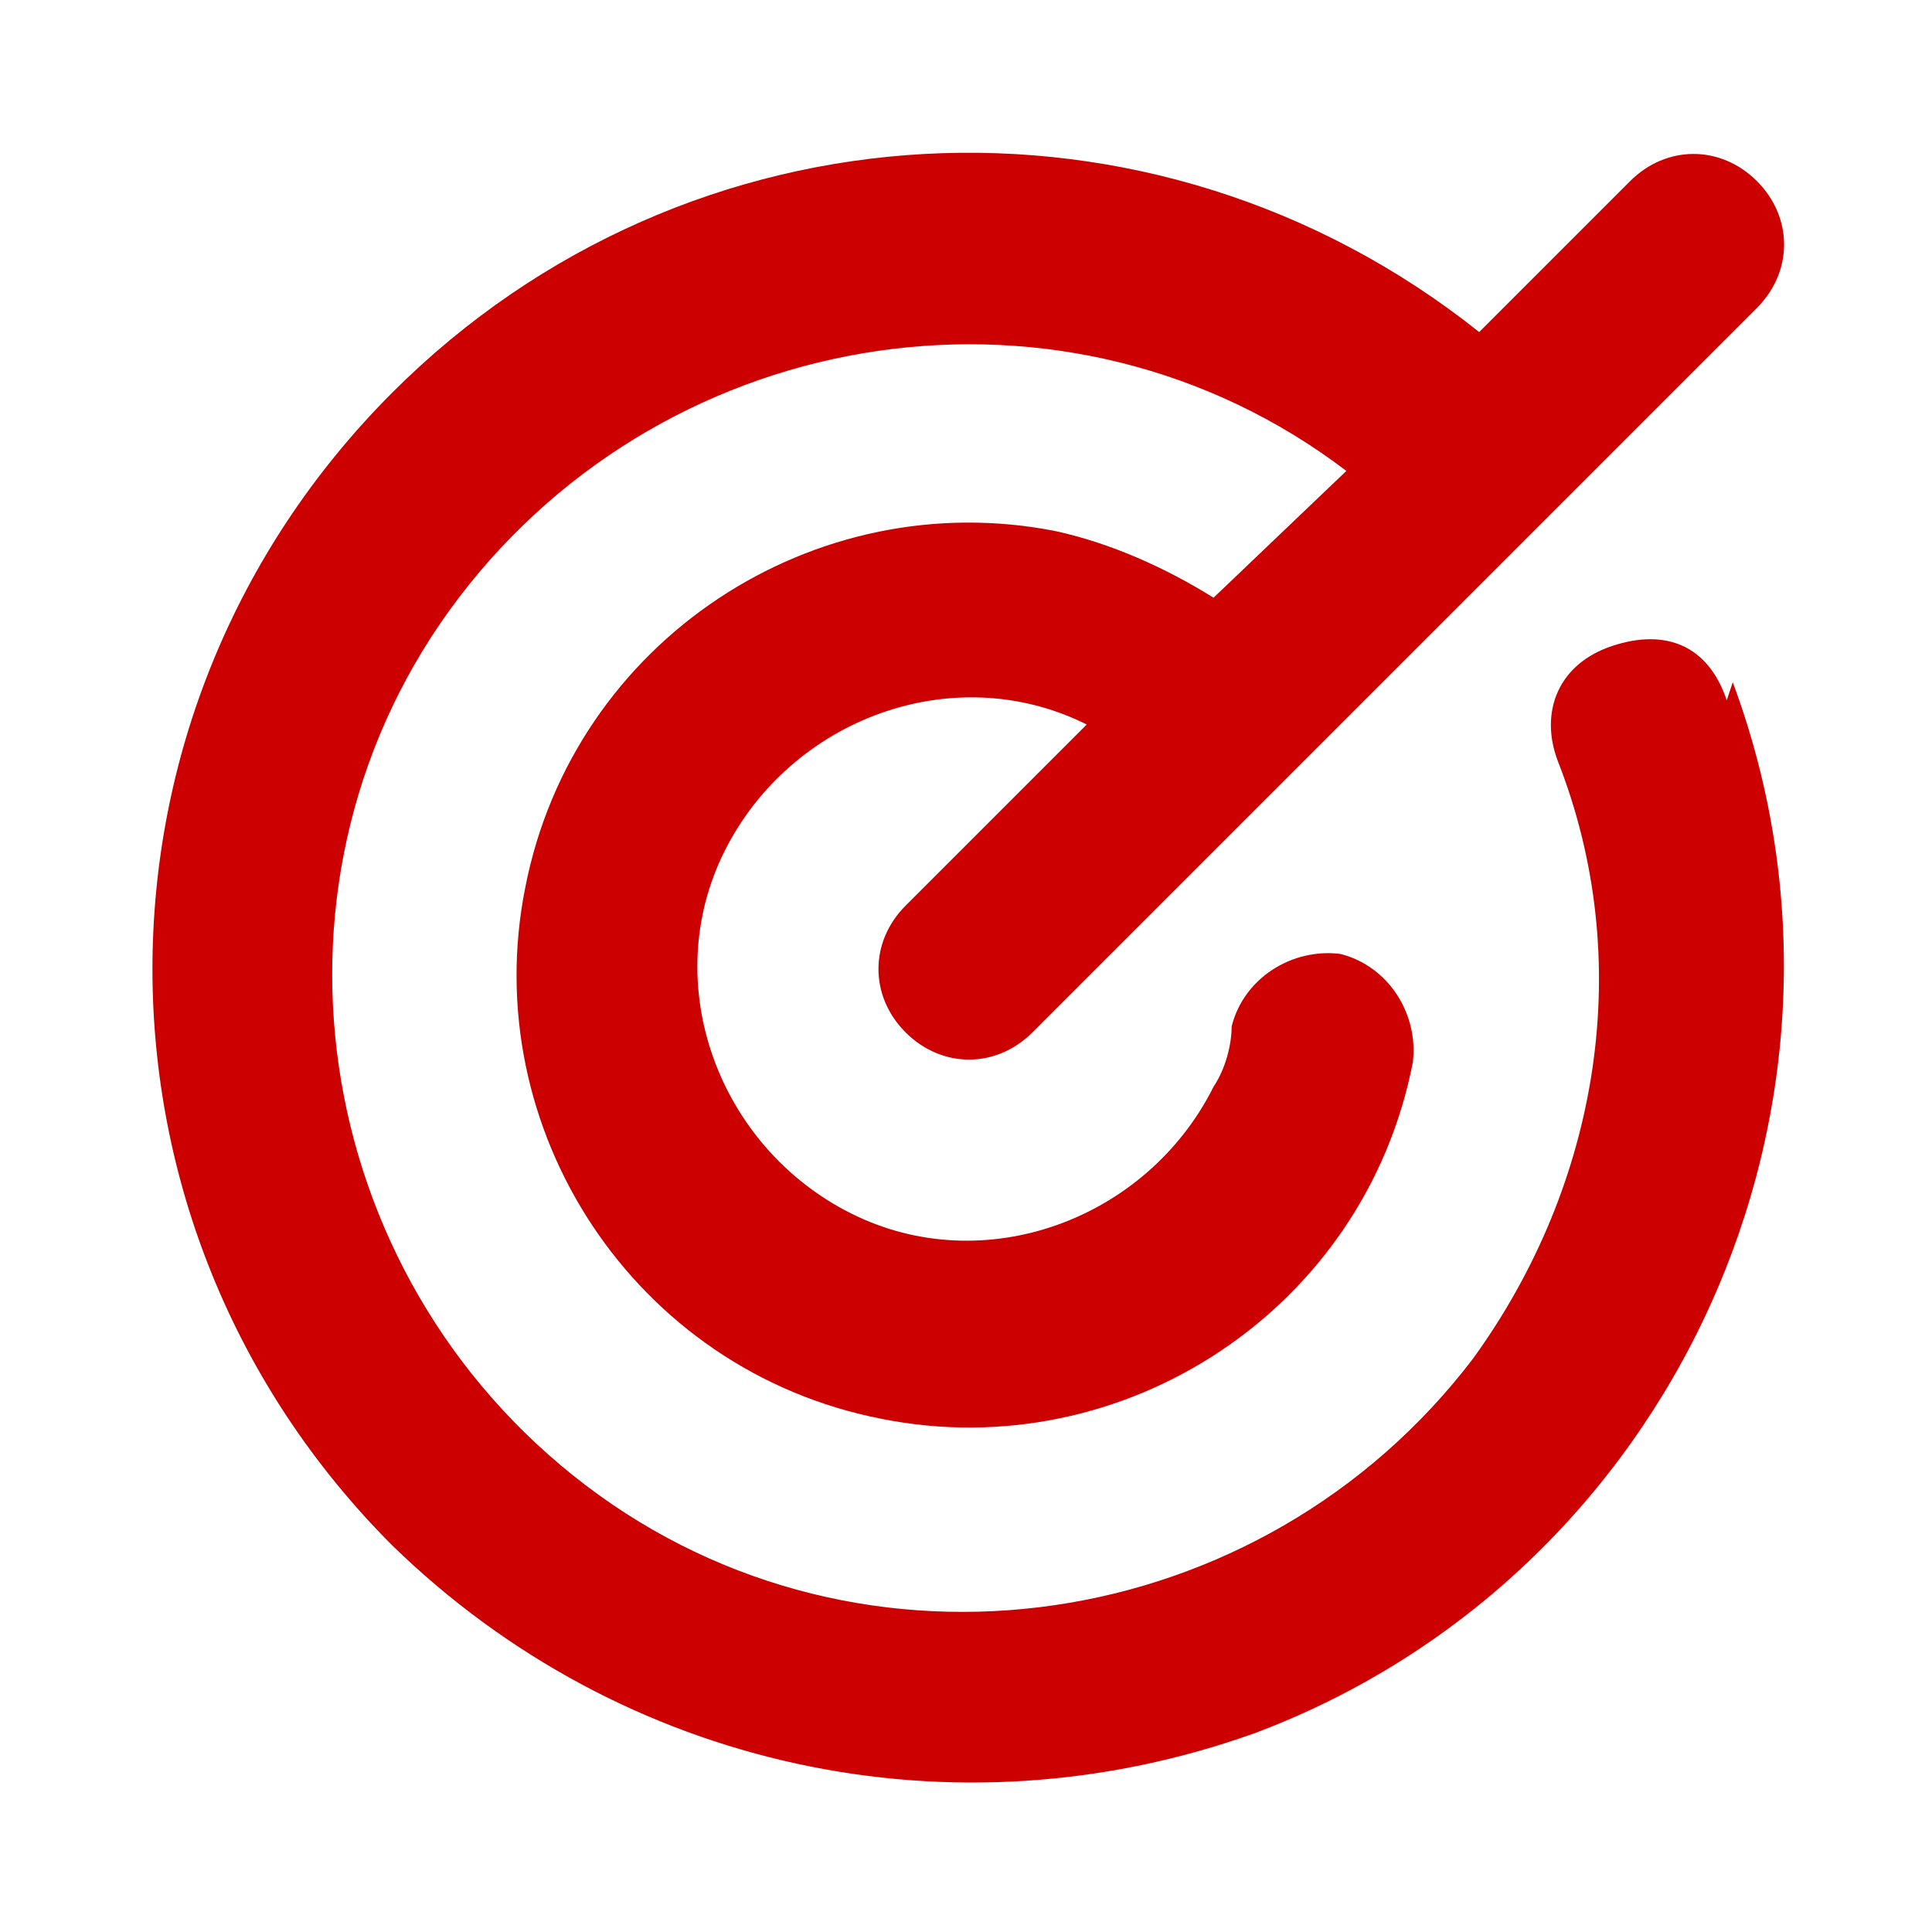
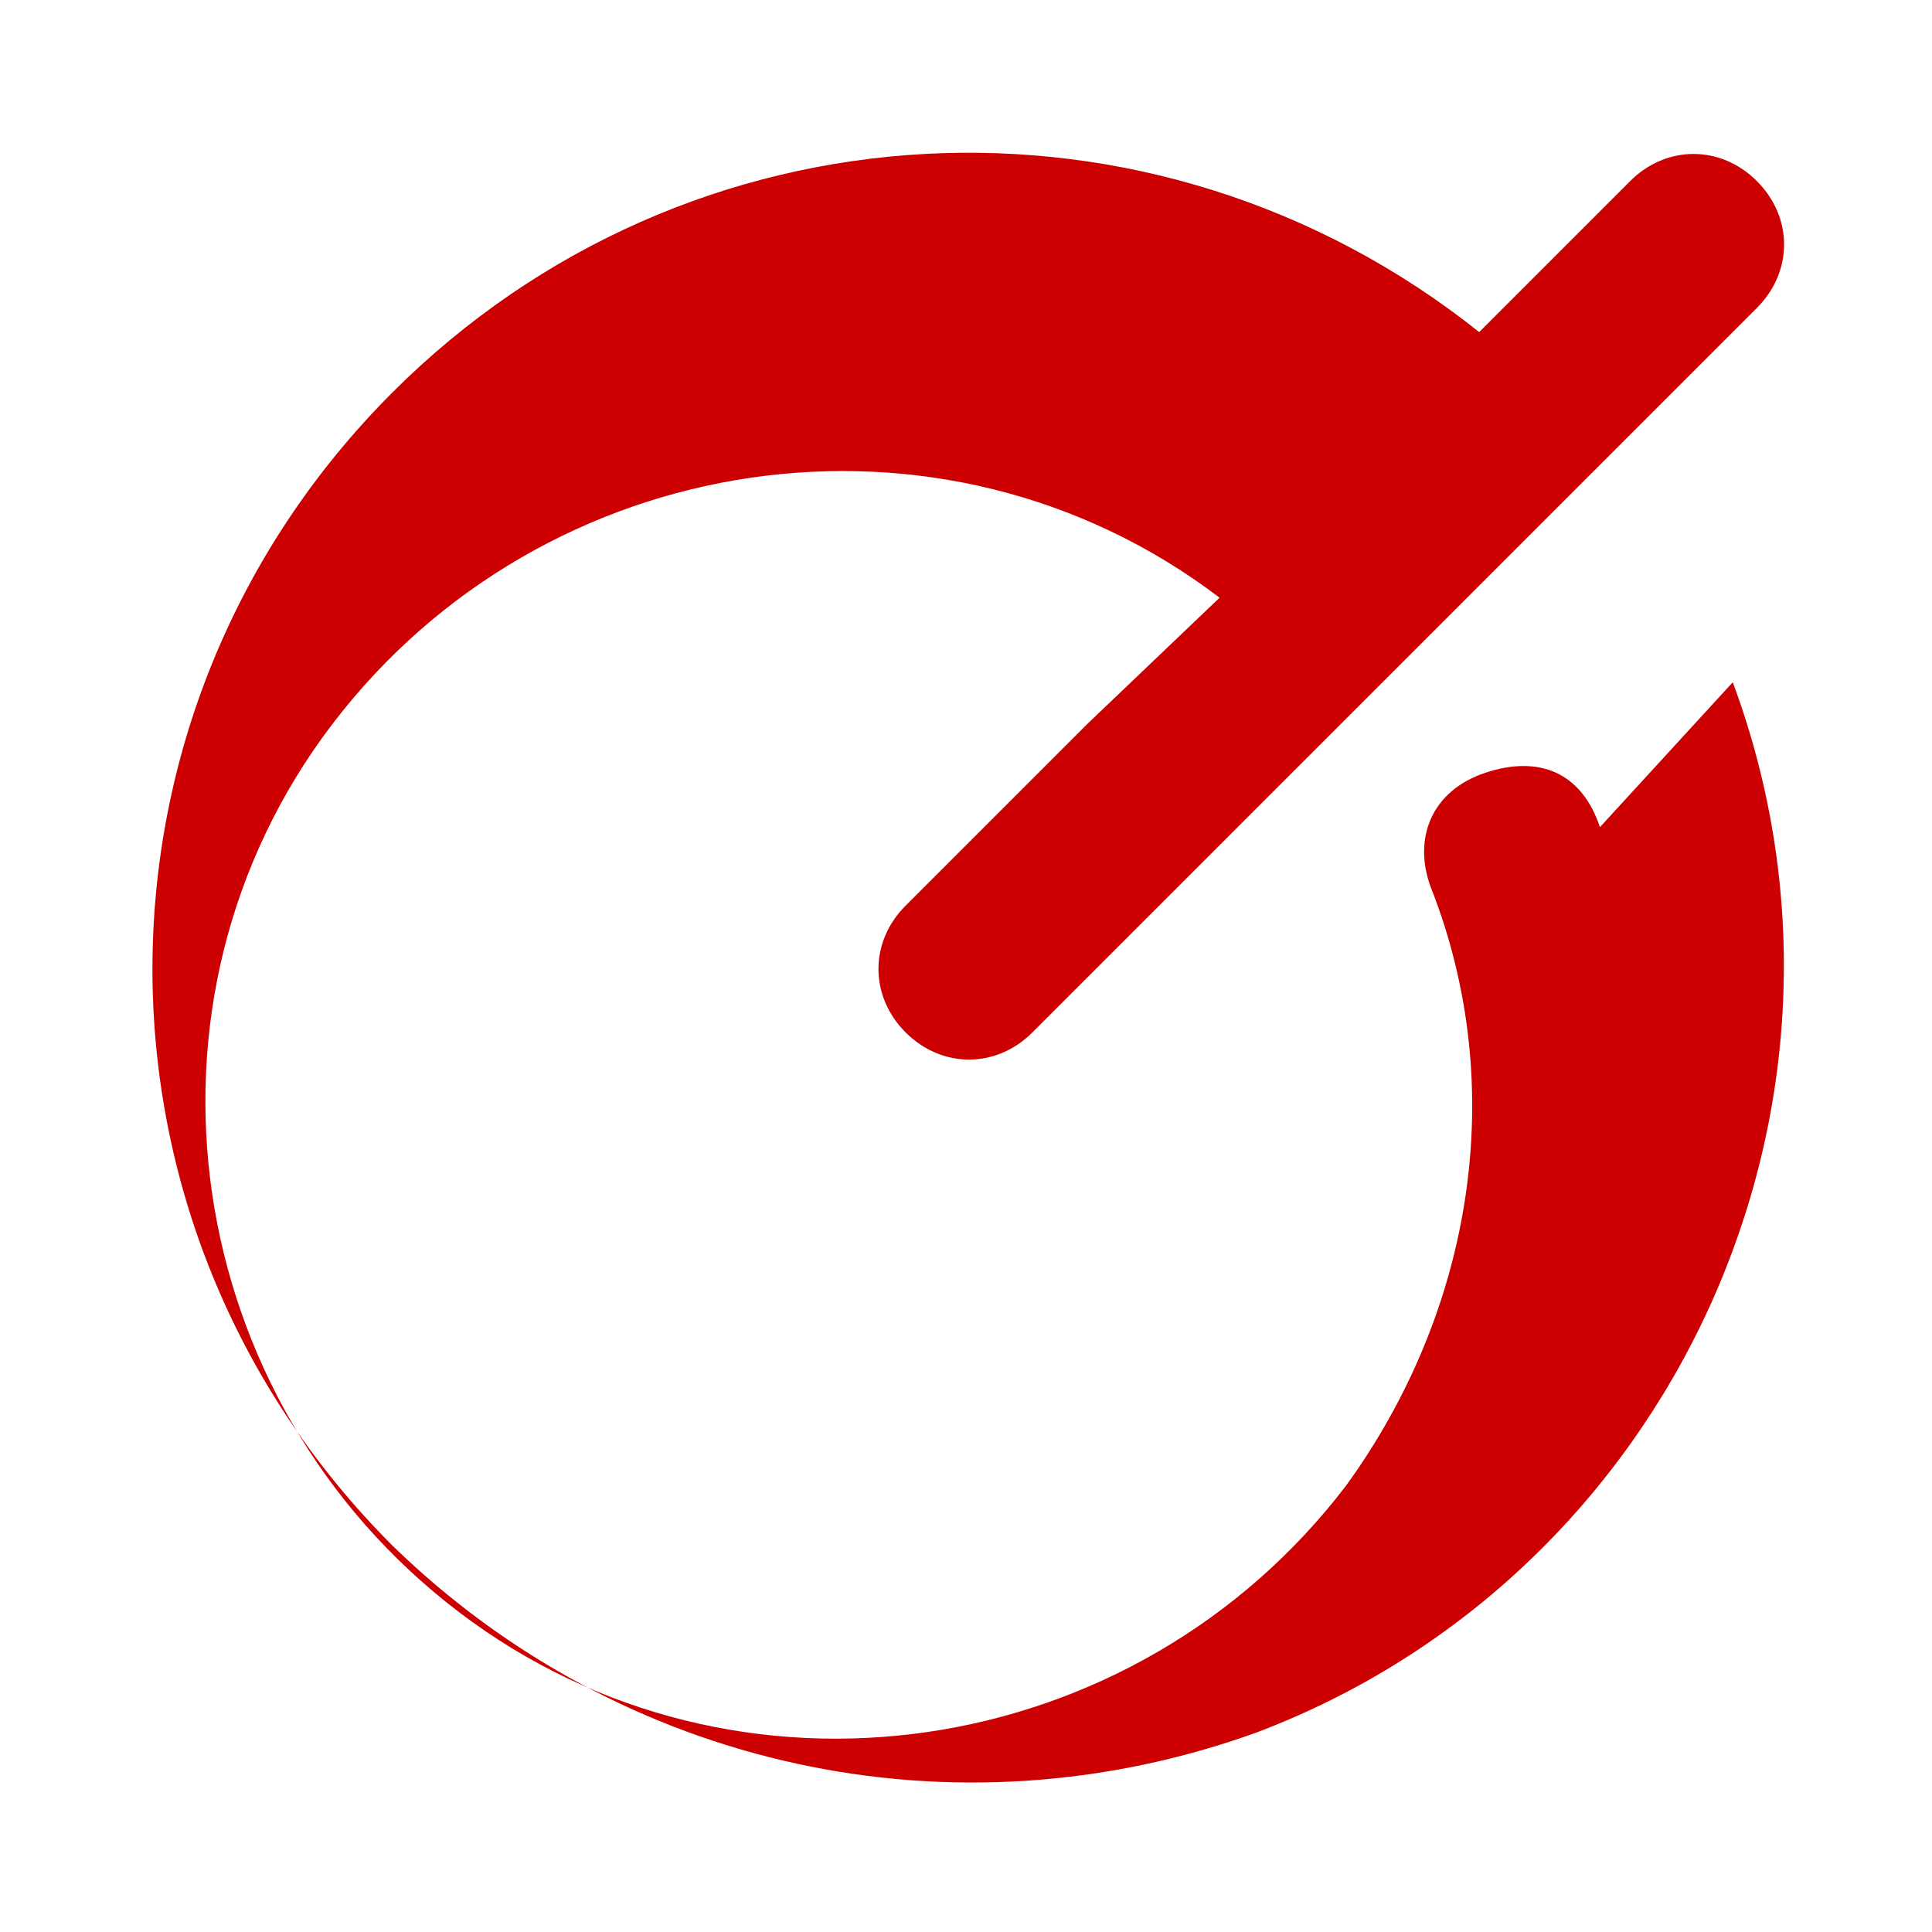
<svg xmlns="http://www.w3.org/2000/svg" version="1.1" viewBox="0 0 32 32">
  <defs>
    <style>
      .cls-1 {
        fill: #c00;
      }
    </style>
  </defs>
  <g>
    <g id="Layer_1">
-       <path class="cls-1" d="M28.7,11.3c2.6,7-1,14.8-7.9,17.4-5,1.8-10.5.6-14.3-3.1-5.3-5.3-5.3-13.8,0-19.1,4.9-4.9,12.6-5.3,18-1l2.5-2.5c.6-.6,1.5-.6,2.1,0s.6,1.5,0,2.1l-12,12c-.6.6-1.5.6-2.1,0s-.6-1.5,0-2.1l3-3c-2.2-1.1-4.9-.1-6,2.1-1.1,2.2-.1,4.9,2.1,6,2.2,1.1,4.9.1,6-2.1.2-.3.3-.7.3-1,.2-.8,1-1.3,1.8-1.2.8.2,1.3,1,1.2,1.8-.8,4.1-4.8,6.7-8.8,5.9-4.1-.8-6.7-4.8-5.9-8.8.8-4.1,4.8-6.7,8.8-5.9.9.2,1.8.6,2.6,1.1l2.2-2.1c-4.6-3.5-11.2-2.5-14.7,2.1-3.5,4.6-2.5,11.2,2.1,14.7,4.6,3.5,11.2,2.5,14.7-2.1,2.1-2.9,2.7-6.6,1.4-9.9-.3-.8,0-1.6.9-1.9s1.6,0,1.9.9c0,0,0,0,0,0h0Z" />
+       <path class="cls-1" d="M28.7,11.3c2.6,7-1,14.8-7.9,17.4-5,1.8-10.5.6-14.3-3.1-5.3-5.3-5.3-13.8,0-19.1,4.9-4.9,12.6-5.3,18-1l2.5-2.5c.6-.6,1.5-.6,2.1,0s.6,1.5,0,2.1l-12,12c-.6.6-1.5.6-2.1,0s-.6-1.5,0-2.1l3-3l2.2-2.1c-4.6-3.5-11.2-2.5-14.7,2.1-3.5,4.6-2.5,11.2,2.1,14.7,4.6,3.5,11.2,2.5,14.7-2.1,2.1-2.9,2.7-6.6,1.4-9.9-.3-.8,0-1.6.9-1.9s1.6,0,1.9.9c0,0,0,0,0,0h0Z" />
    </g>
  </g>
</svg>